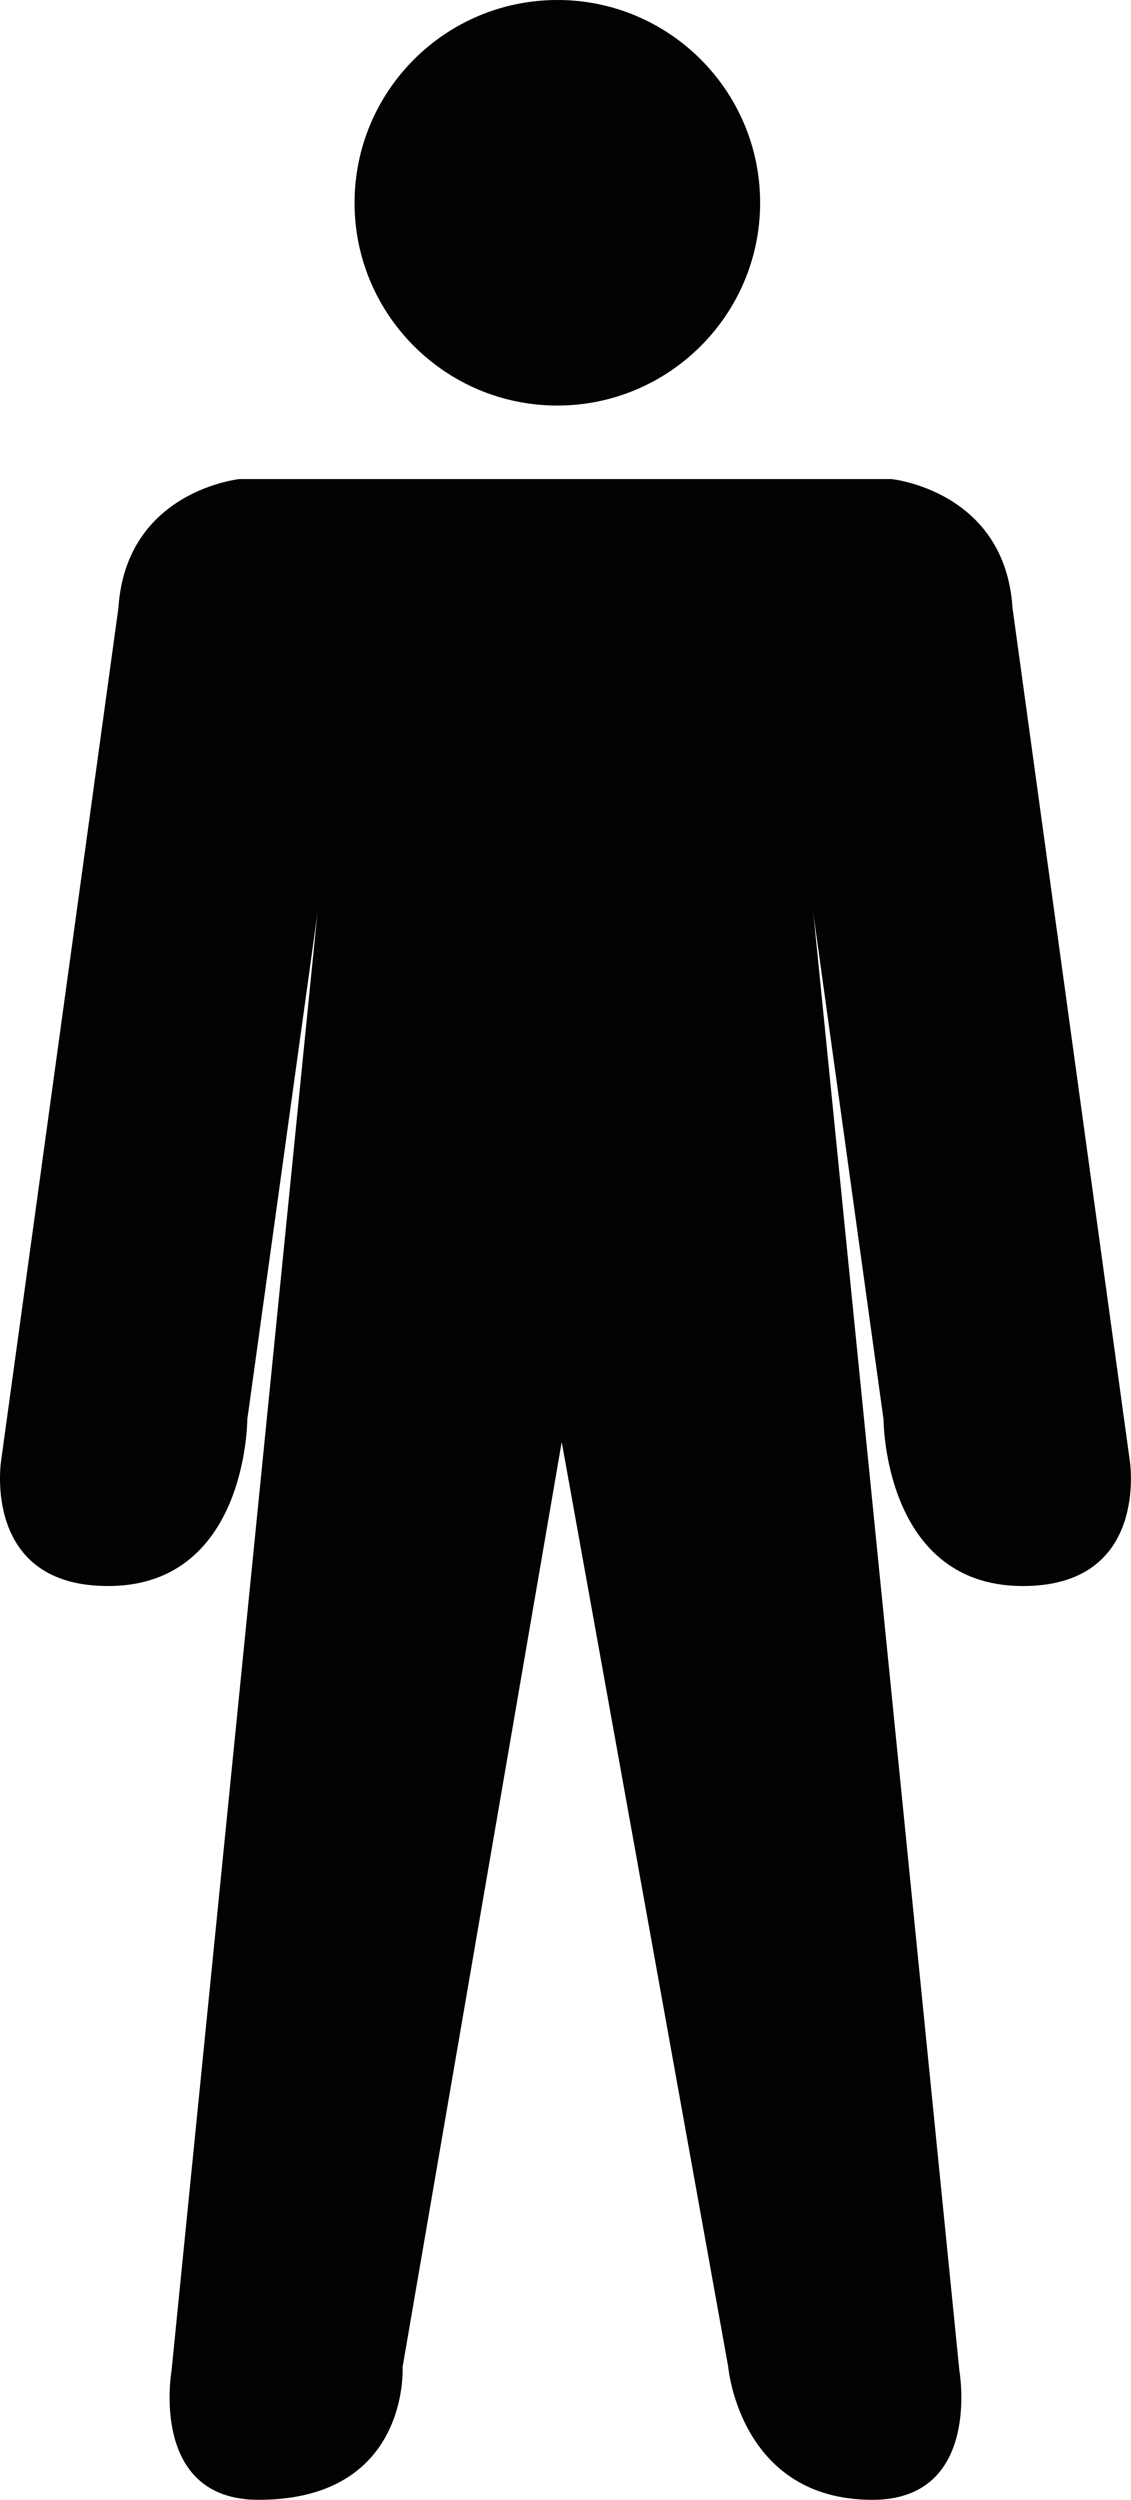
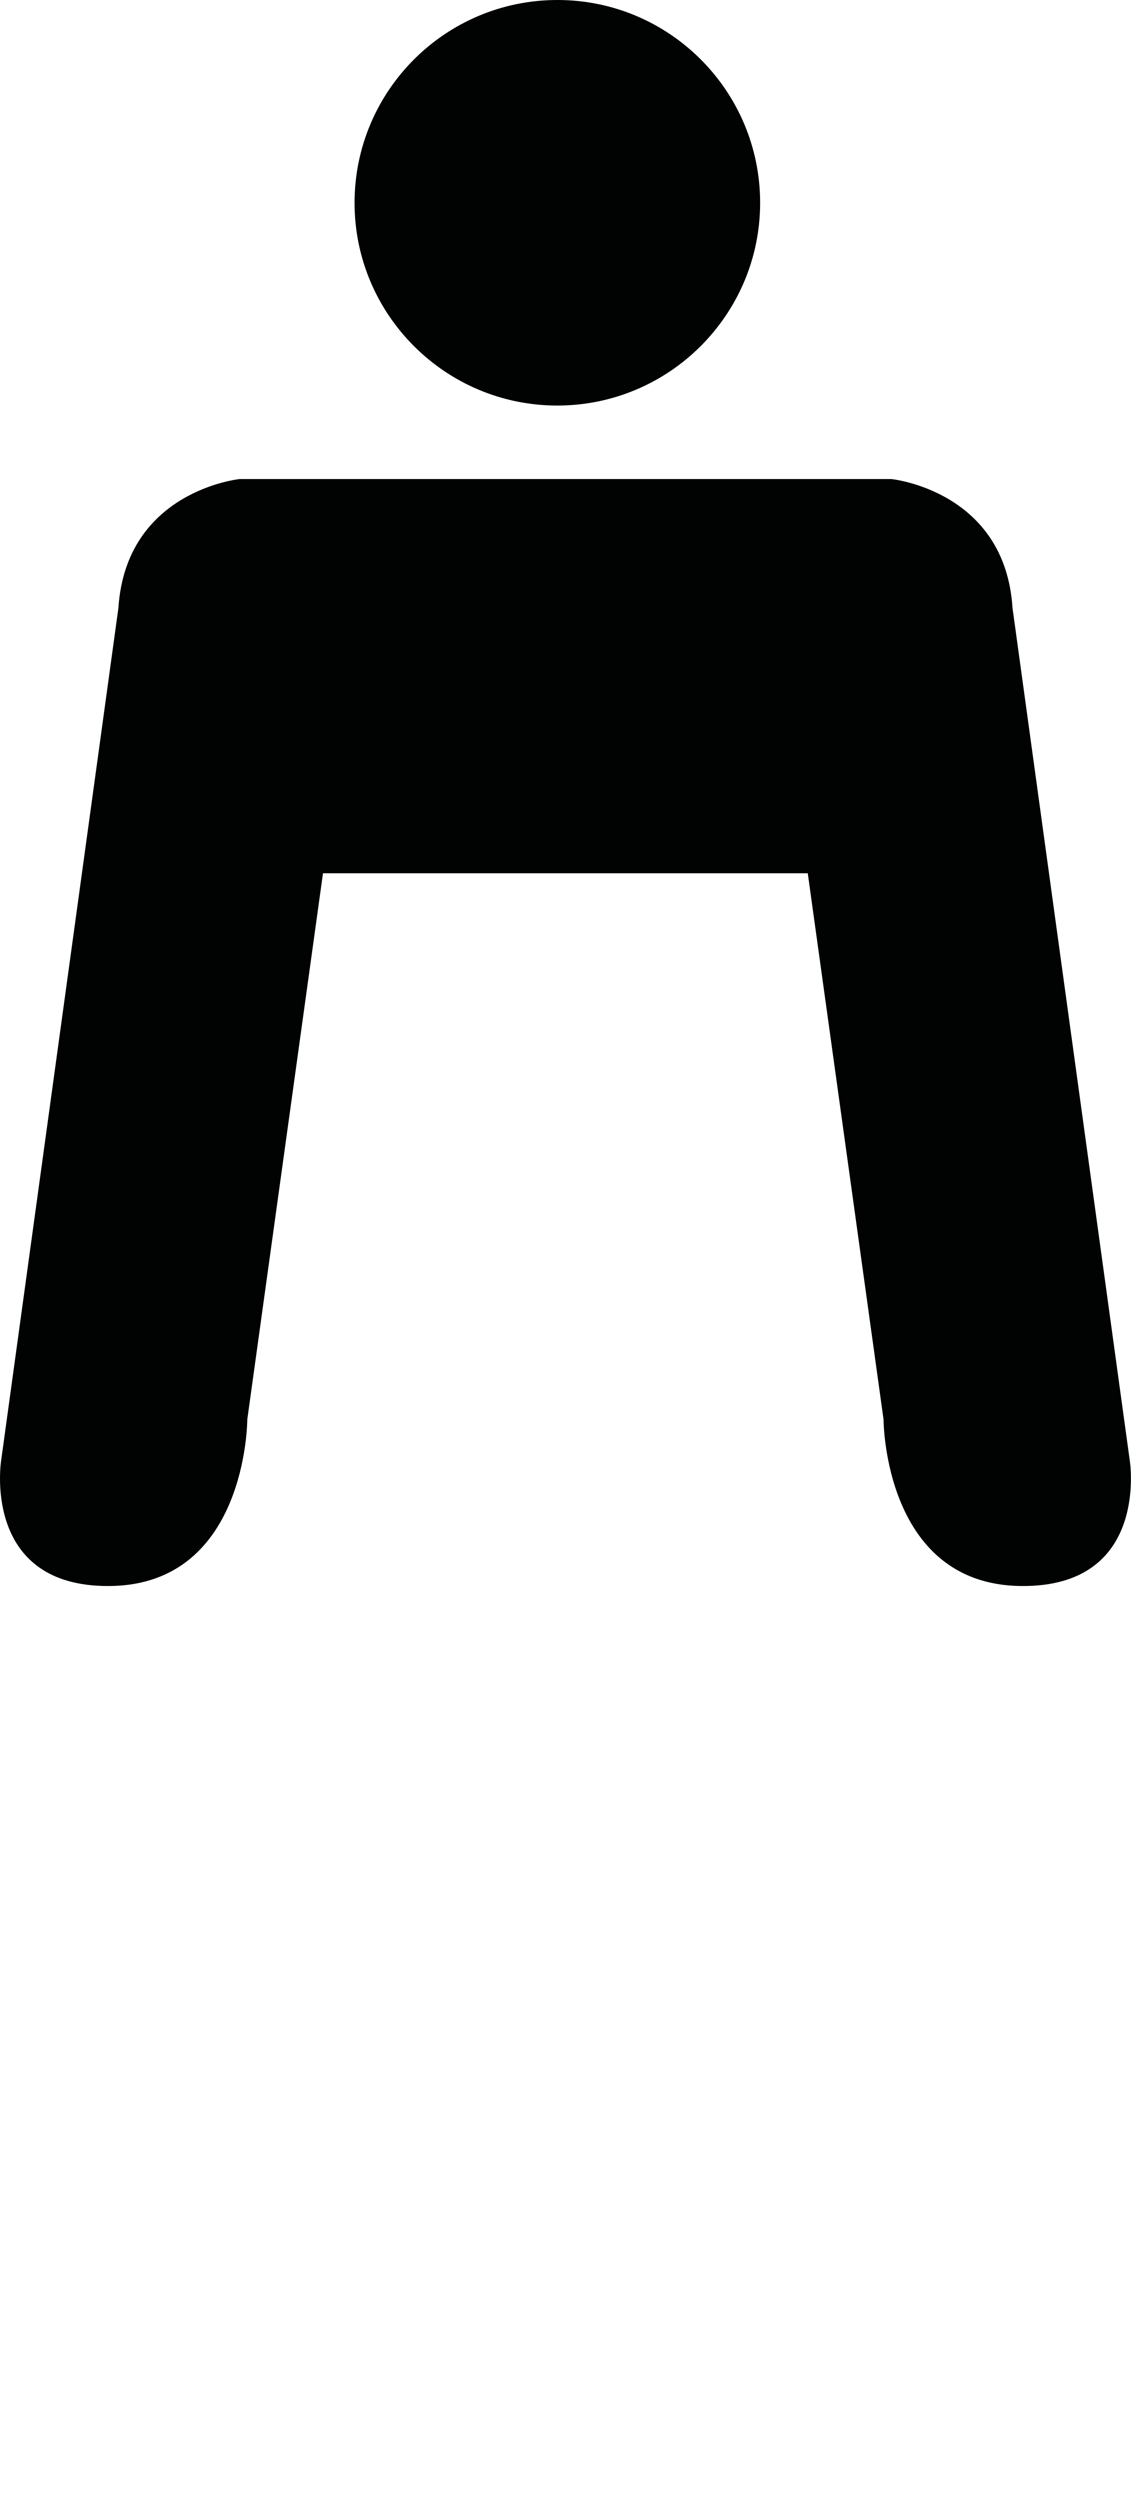
<svg xmlns="http://www.w3.org/2000/svg" version="1.1" id="Calque_2" x="0px" y="0px" width="13.583px" height="30px" viewBox="0 0 13.583 30" enable-background="new 0 0 13.583 30" xml:space="preserve">
  <g>
    <path fill="#010202" d="M9.129,2.434c0,1.342-1.092,2.433-2.436,2.433c-1.344,0-2.435-1.091-2.435-2.433   C4.259,1.089,5.35,0,6.695,0C8.038,0,9.129,1.09,9.129,2.434" />
-     <path fill="#010202" d="M3.878,10.298L2.06,28.451c0,0-0.273,1.549,1.044,1.549c1.821,0,1.731-1.594,1.731-1.594l1.911-11.101   l2,11.101c0,0,0.137,1.594,1.731,1.594c1.319,0,1.045-1.549,1.045-1.549L9.702,10.298" />
    <path fill="#010202" d="M9.701,10.48l0.91,6.554c0,0,0,2.046,1.731,1.999c1.457-0.036,1.227-1.5,1.227-1.5L12.16,7.296   c-0.09-1.41-1.455-1.547-1.455-1.547H6.882h0.137H2.878c0,0-1.364,0.138-1.456,1.547L0.013,17.533c0,0-0.228,1.464,1.227,1.5   c1.73,0.047,1.73-1.999,1.73-1.999l0.909-6.554" />
  </g>
</svg>